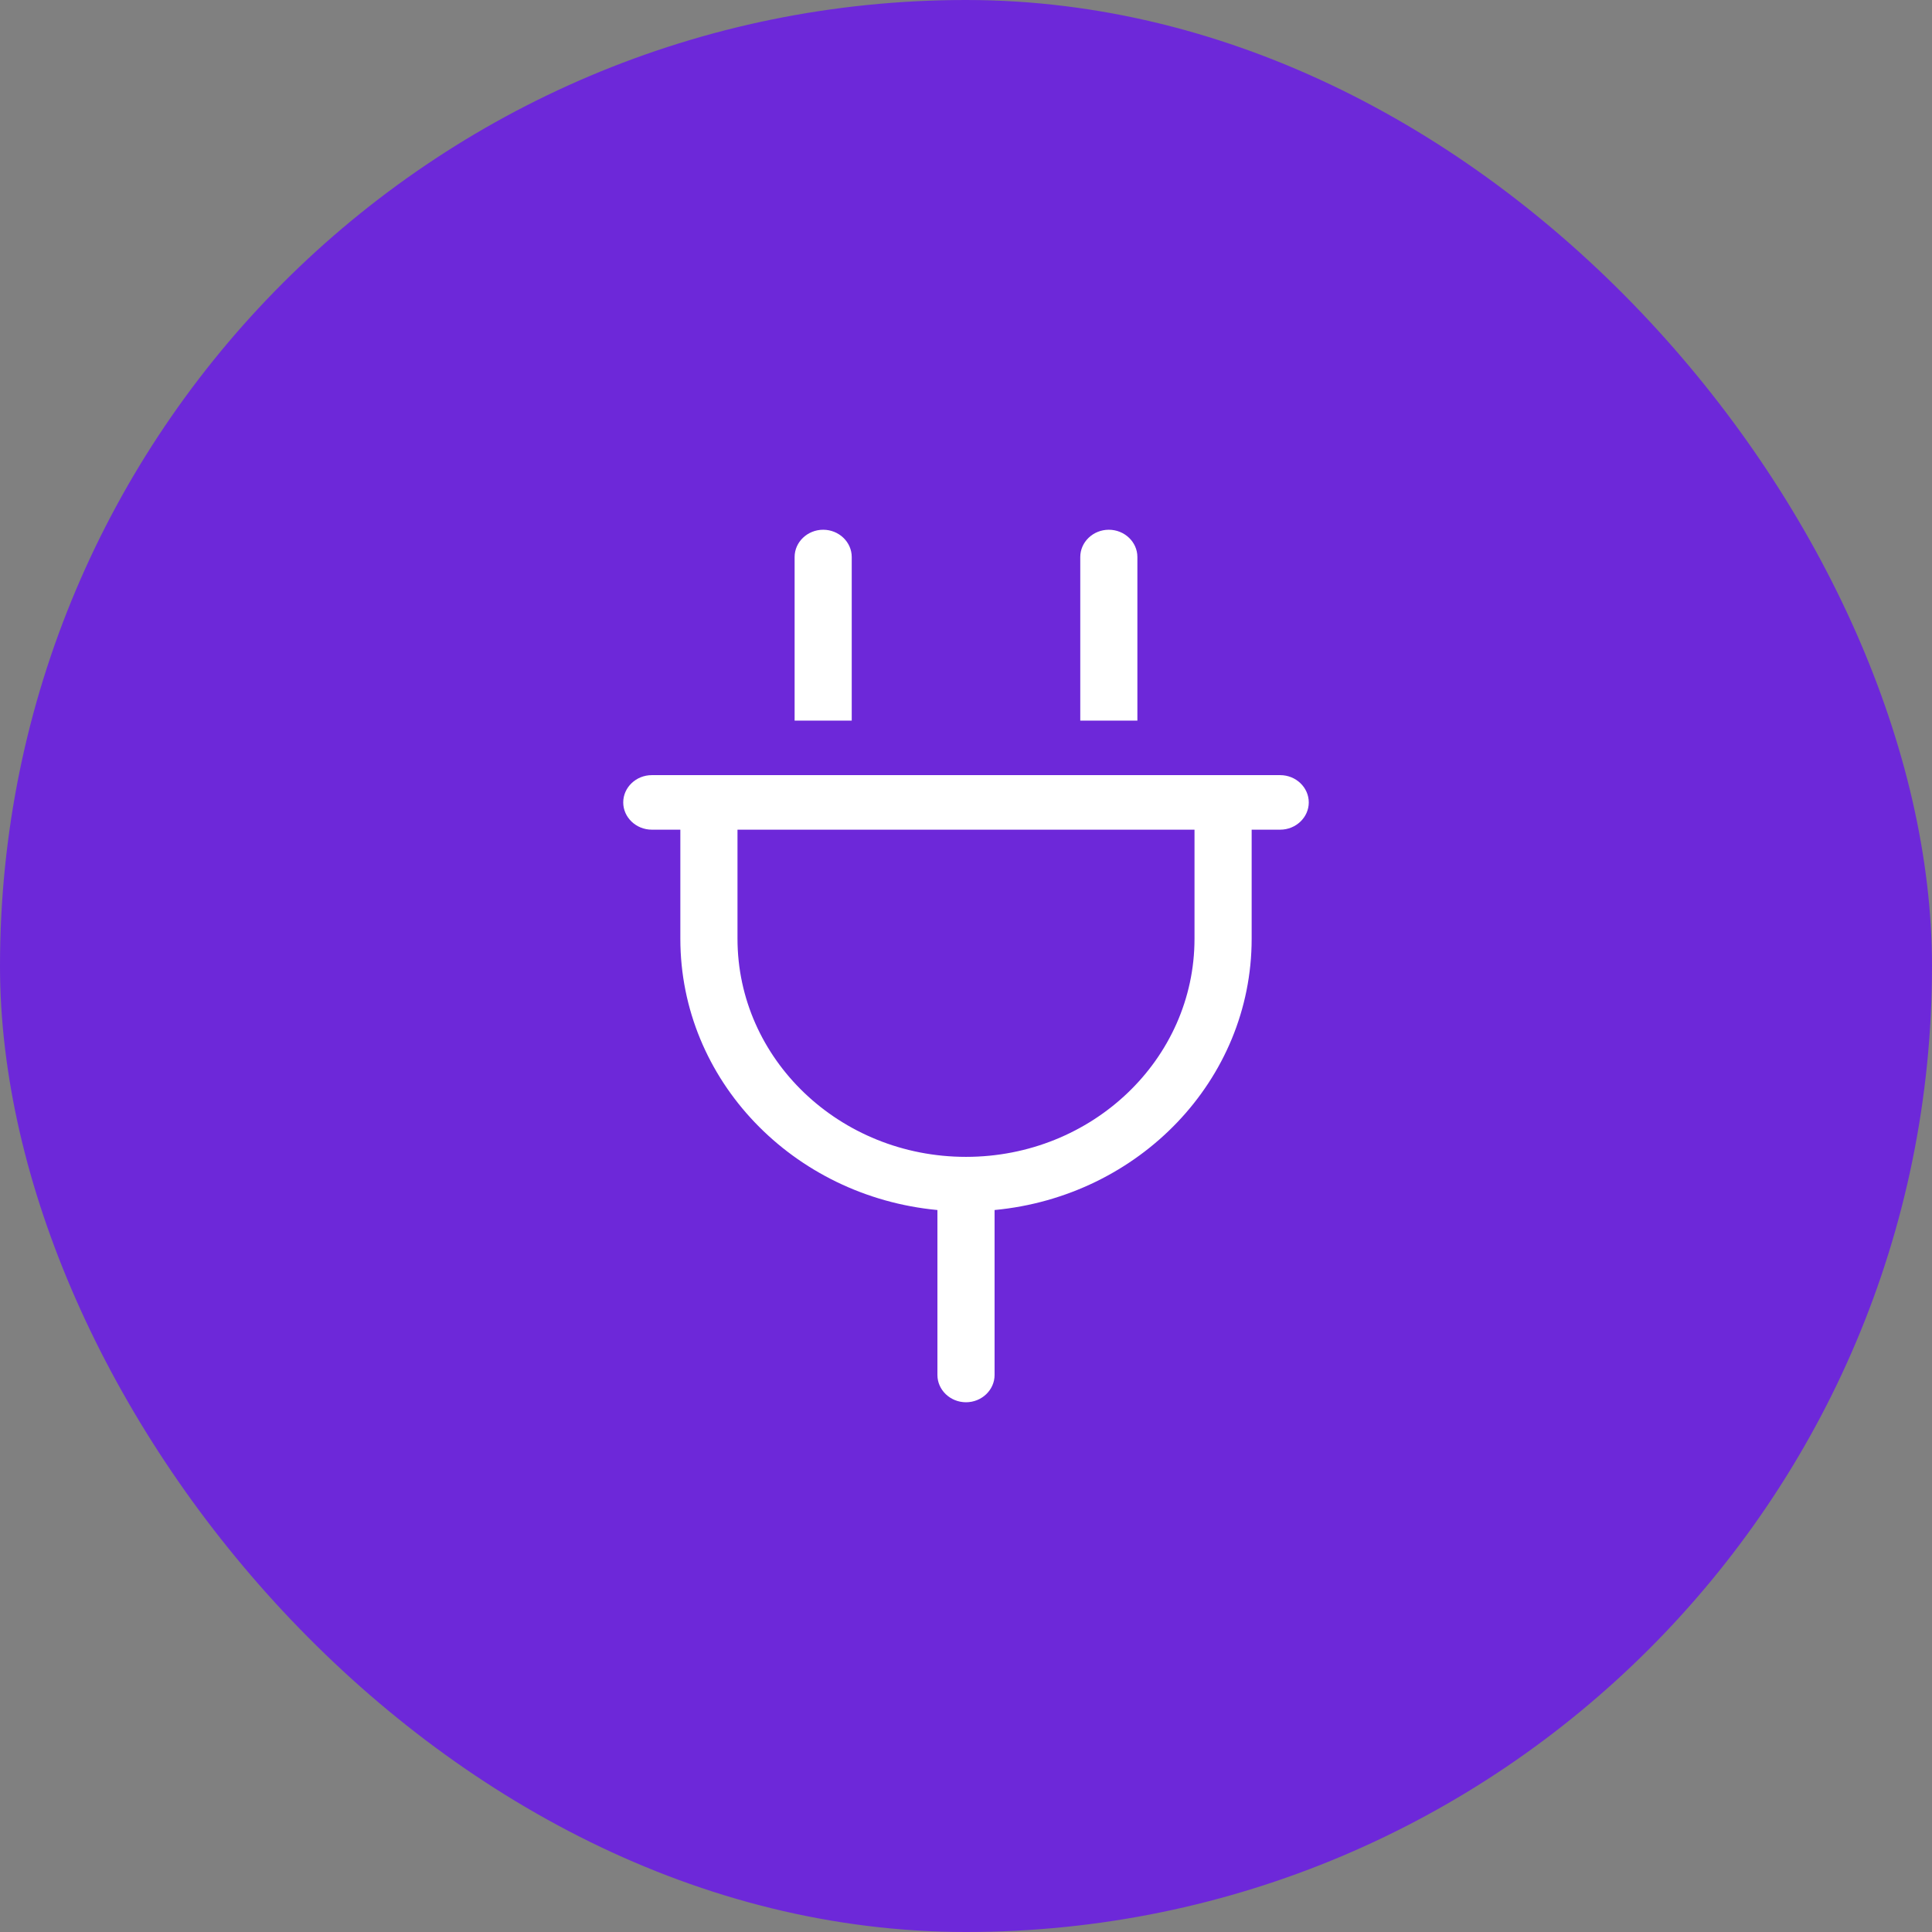
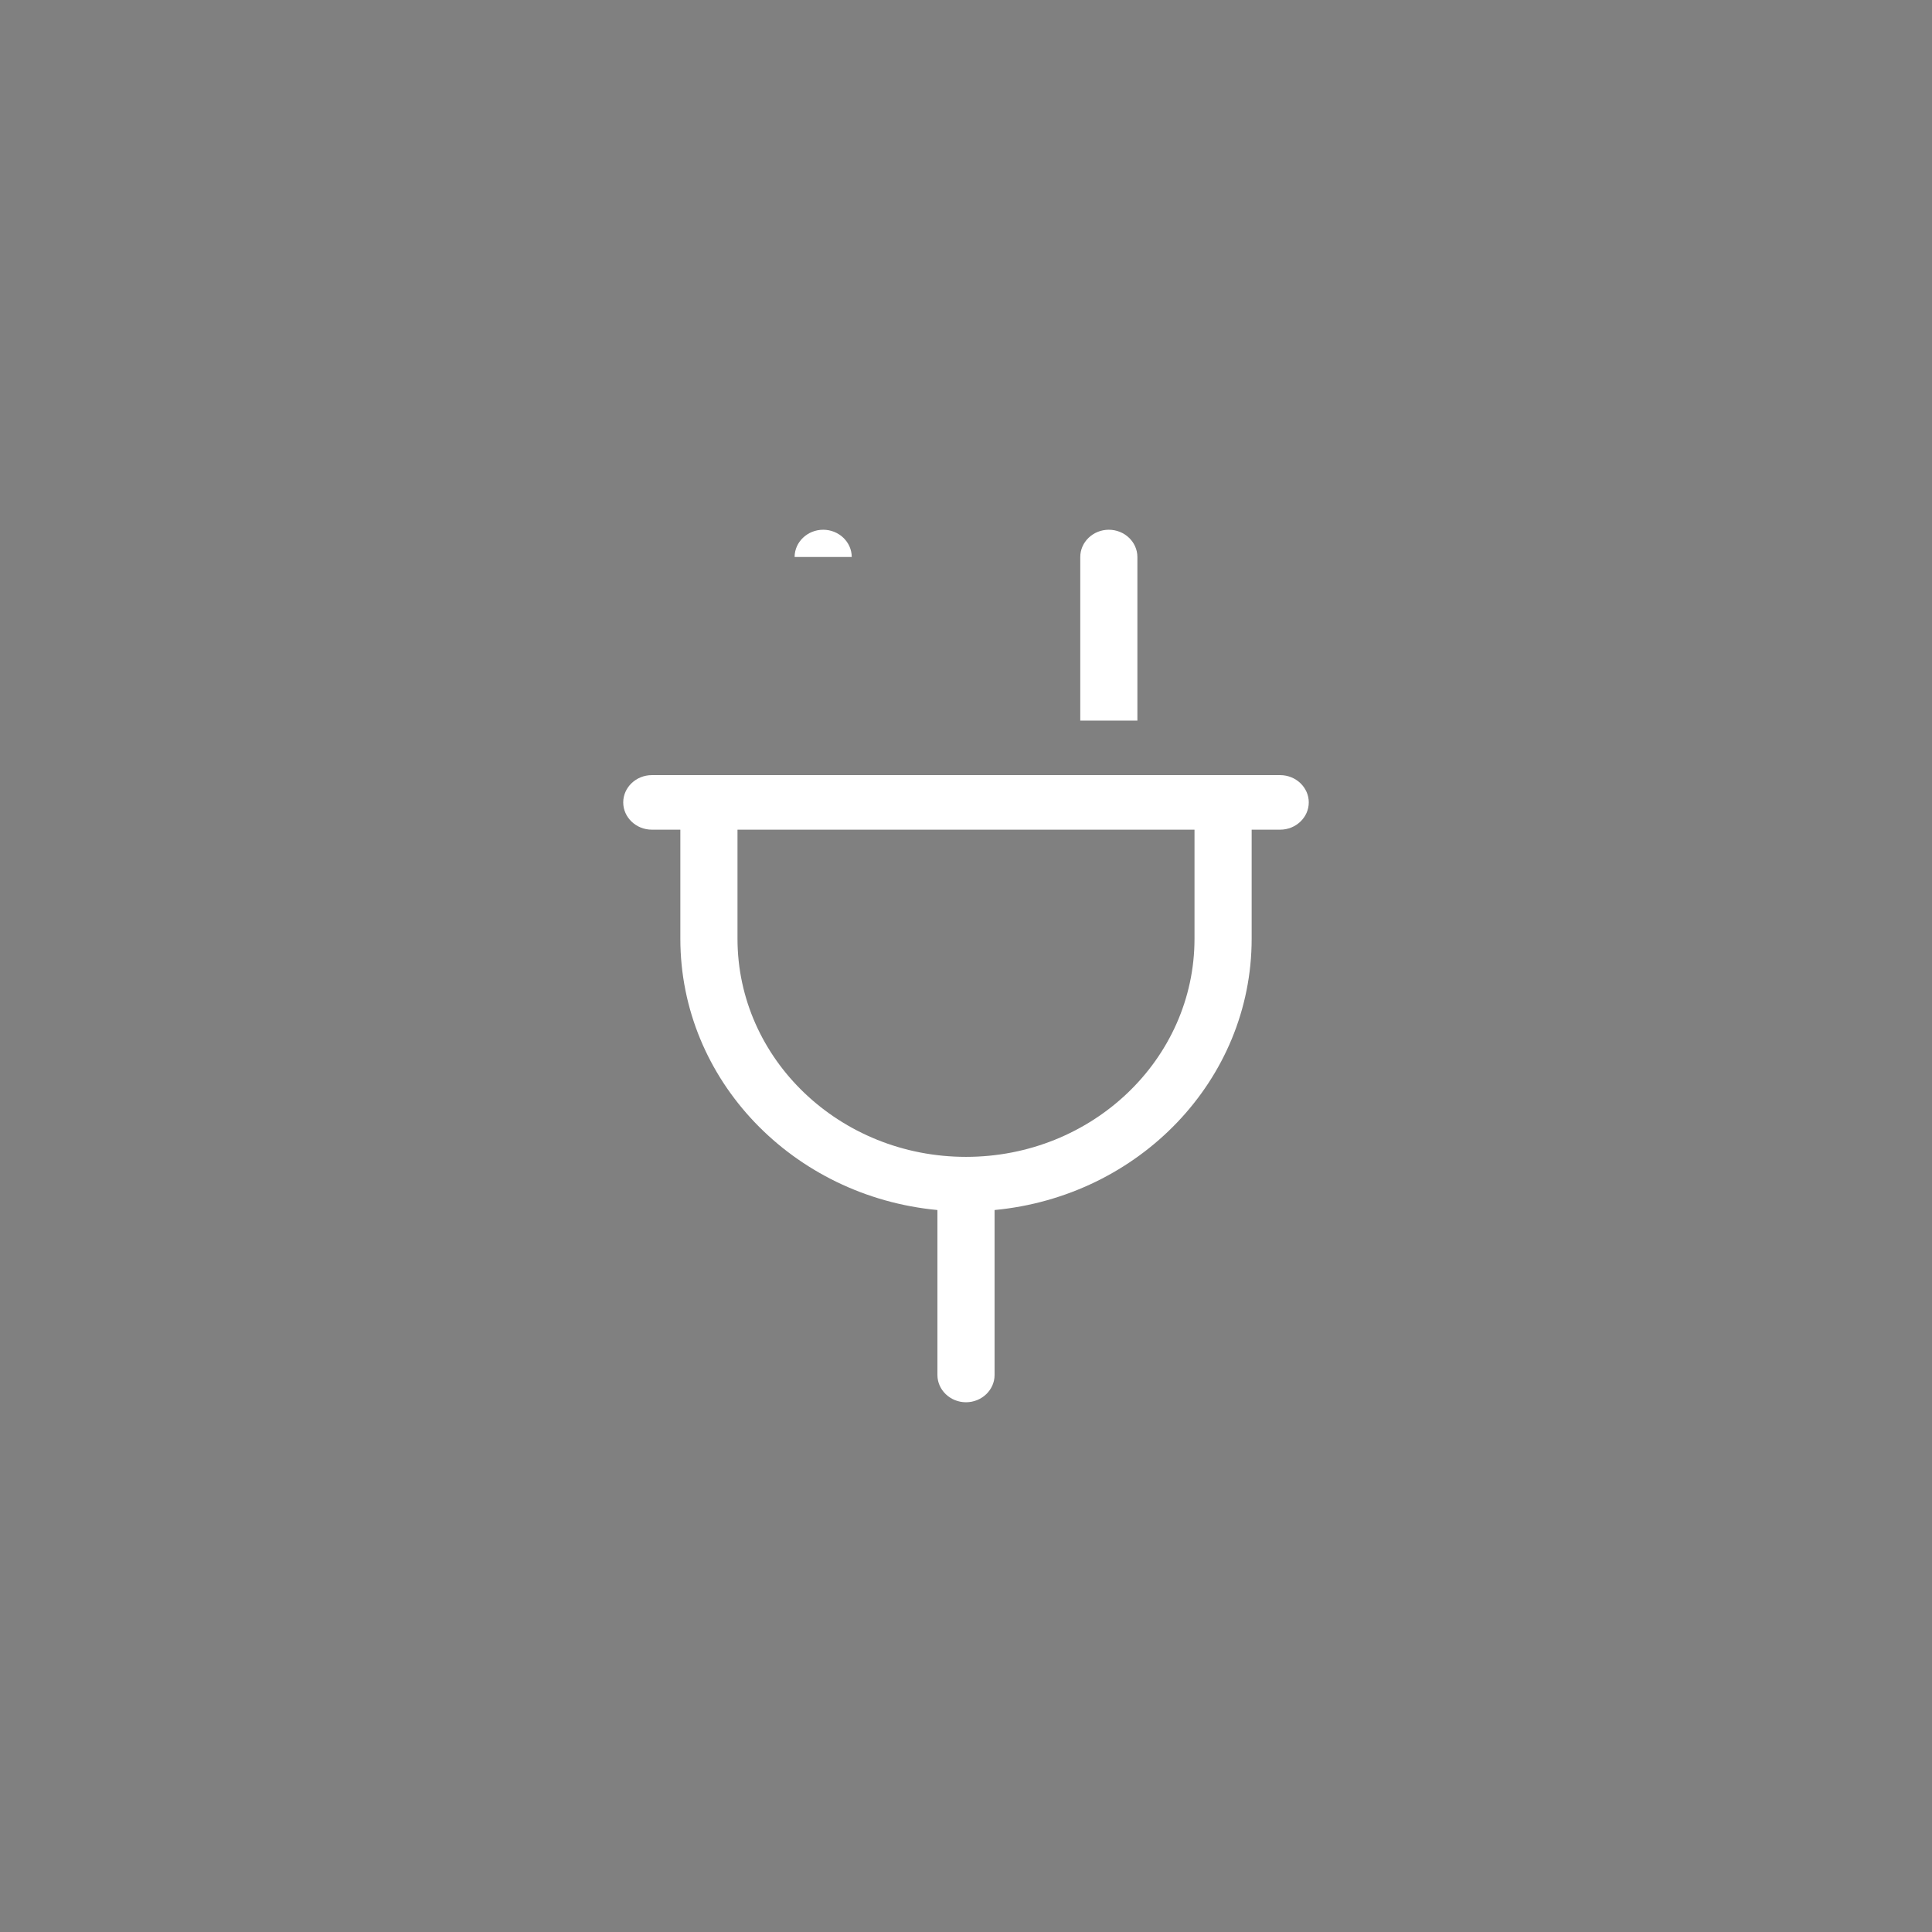
<svg xmlns="http://www.w3.org/2000/svg" width="62" height="62" viewBox="0 0 62 62" fill="none">
  <rect x="0" y="0" width="62" height="62" fill="#808080" stroke="none" />
-   <rect width="62" height="62" rx="31" fill="#6D28D9" />
-   <path d="M27.333 17.875C27.333 17.394 26.921 17 26.417 17C25.913 17 25.5 17.394 25.5 17.875V23.125H27.333V17.875ZM36.5 17.875C36.5 17.394 36.087 17 35.583 17C35.079 17 34.667 17.394 34.667 17.875V23.125H36.5V17.875ZM20.917 24.875C20.413 24.875 20 25.269 20 25.75C20 26.231 20.413 26.625 20.917 26.625H21.833V30.125C21.833 34.664 25.448 38.394 30.083 38.831V44.125C30.083 44.606 30.496 45 31 45C31.504 45 31.917 44.606 31.917 44.125V38.831C36.552 38.394 40.167 34.664 40.167 30.125V26.625H41.083C41.587 26.625 42 26.231 42 25.75C42 25.269 41.587 24.875 41.083 24.875H40.167H38.333H23.667H21.833H20.917ZM31 37.125C26.95 37.125 23.667 33.991 23.667 30.125V26.625H38.333V30.125C38.333 33.991 35.05 37.125 31 37.125Z" fill="white" />
+   <path d="M27.333 17.875C27.333 17.394 26.921 17 26.417 17C25.913 17 25.5 17.394 25.5 17.875V23.125V17.875ZM36.5 17.875C36.5 17.394 36.087 17 35.583 17C35.079 17 34.667 17.394 34.667 17.875V23.125H36.5V17.875ZM20.917 24.875C20.413 24.875 20 25.269 20 25.75C20 26.231 20.413 26.625 20.917 26.625H21.833V30.125C21.833 34.664 25.448 38.394 30.083 38.831V44.125C30.083 44.606 30.496 45 31 45C31.504 45 31.917 44.606 31.917 44.125V38.831C36.552 38.394 40.167 34.664 40.167 30.125V26.625H41.083C41.587 26.625 42 26.231 42 25.75C42 25.269 41.587 24.875 41.083 24.875H40.167H38.333H23.667H21.833H20.917ZM31 37.125C26.95 37.125 23.667 33.991 23.667 30.125V26.625H38.333V30.125C38.333 33.991 35.05 37.125 31 37.125Z" fill="white" />
</svg>